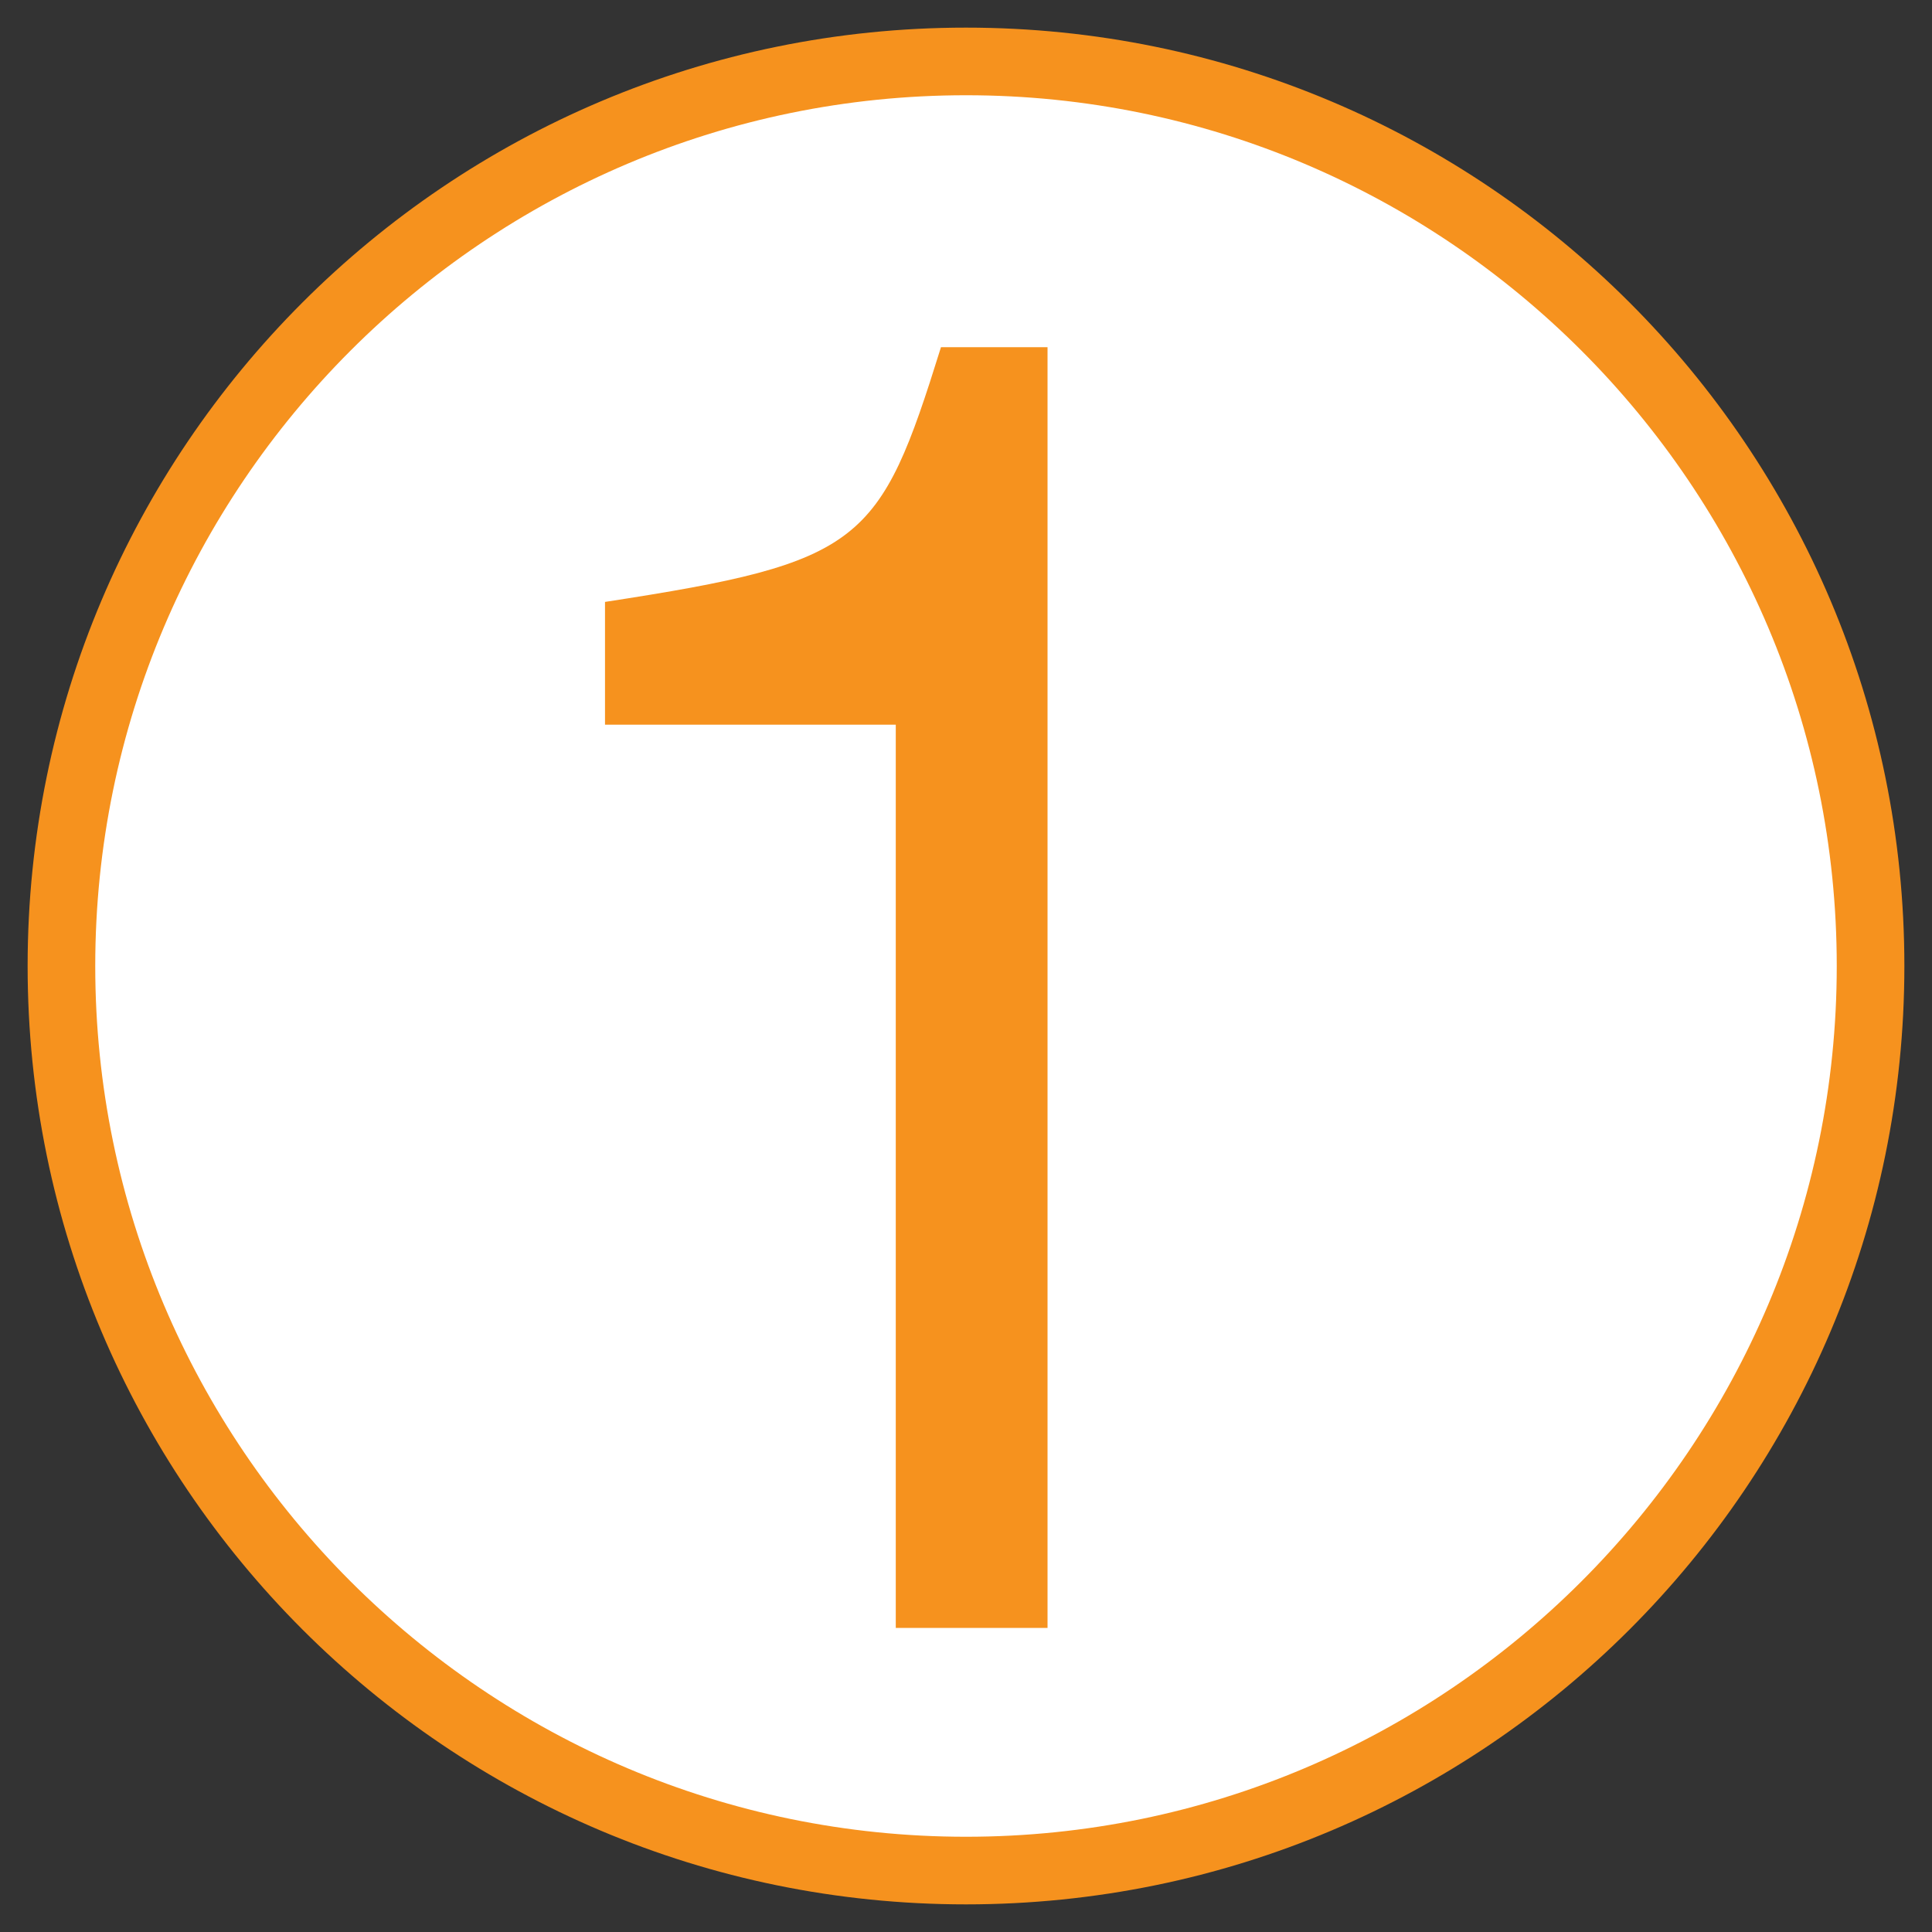
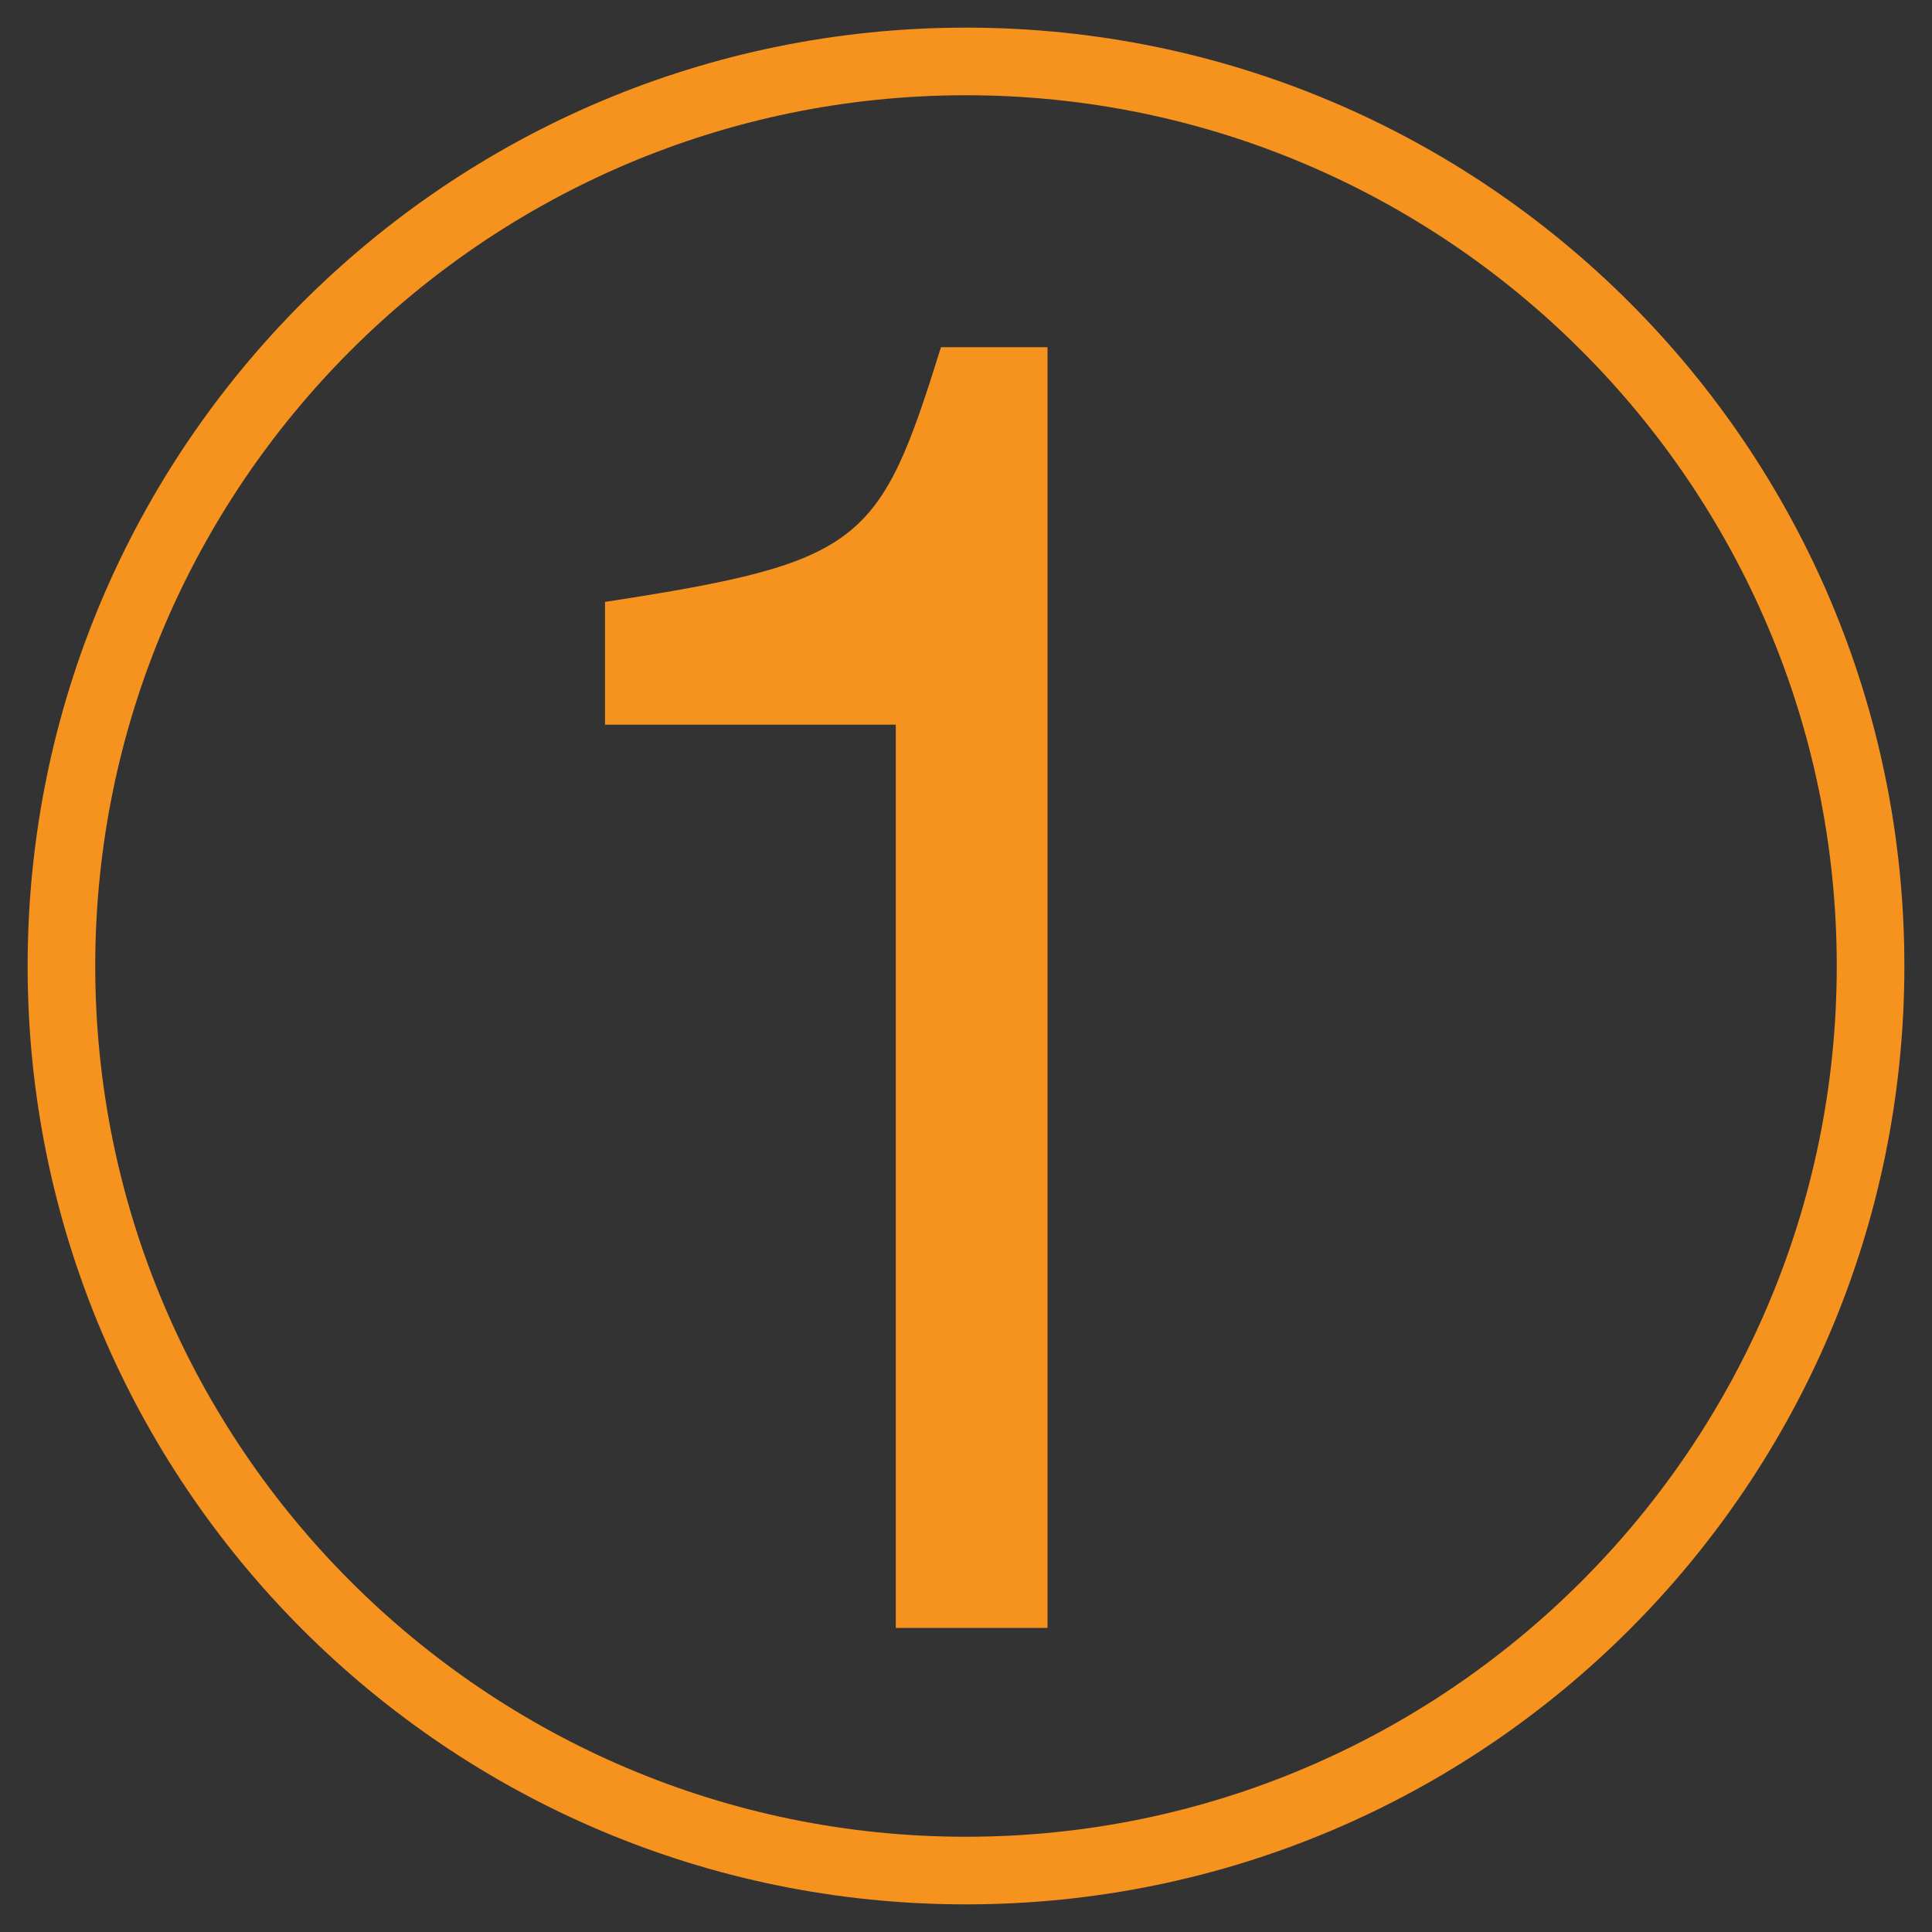
<svg xmlns="http://www.w3.org/2000/svg" version="1.1" id="レイヤー_1" x="0px" y="0px" viewBox="0 0 200 200" style="enable-background:new 0 0 200 200;" xml:space="preserve">
  <rect x="0" y="0" width="200" height="200" fill="#333333" stroke="none" />
  <style type="text/css"> .st0{fill:#FFFFFF;} .st1{fill:#F6921E;} .st2{opacity:0.2;} .st3{fill:#6FC5C8;} .st4{opacity:0.3;fill:#E6BCAC;} .st5{opacity:0.3;fill:#8CC63F;} .st6{opacity:0.35;fill:#A1D8E6;} .st7{fill:#8CC63F;} .st8{fill:#39B54A;} .st9{fill:#F5C241;} .st10{fill:#F5A400;} .st11{fill:#754C24;} .st12{opacity:0.22;fill:#F5C241;} .st13{clip-path:url(#SVGID_00000115514724090200878760000006491189084078506914_);} .st14{clip-path:url(#SVGID_00000121980198063269881220000016432161244556498619_);} .st15{clip-path:url(#SVGID_00000170996515494307051550000000361493417421438366_);} .st16{clip-path:url(#SVGID_00000181073442264302472120000000440652004321757360_);} .st17{fill:#A1D8E6;} .st18{fill:#59C3E1;} .st19{clip-path:url(#SVGID_00000134234259417122242710000003911617214361284508_);} .st20{clip-path:url(#SVGID_00000101090877153424453170000004113114245202800015_);} .st21{clip-path:url(#SVGID_00000140003028736257426540000004309172375357469878_);} .st22{clip-path:url(#SVGID_00000072279337617667844420000003695601708598475153_);} .st23{fill:#E6BCAC;} .st24{fill:#E19C81;} .st25{clip-path:url(#SVGID_00000005967045463660635540000005945101853226477750_);} .st26{fill:#ECF4D9;} .st27{fill:#D2EEF9;} .st28{fill:#FCE5E8;} .st29{fill:#FEF7F6;} .st30{fill:#D19BC4;} .st31{fill:#333333;} .st32{fill:#E9607C;} .st33{fill:#83C15E;} .st34{fill:#69C1ED;} .st35{fill:#F4C51C;} .st36{clip-path:url(#SVGID_00000021094755794378605560000015203015342011363228_);} .st37{clip-path:url(#SVGID_00000095329355640108664530000014576963629047011505_);} .st38{clip-path:url(#SVGID_00000022554548493990463180000006064577072478973325_);} .st39{fill:#FFF4CC;stroke:#76331C;stroke-width:12.484;stroke-linecap:round;stroke-linejoin:round;} .st40{fill:#FFFFFF;stroke:#76331C;stroke-width:12.484;} .st41{fill:#FFFFFF;stroke:#76331C;stroke-width:12.484;stroke-linecap:round;stroke-linejoin:round;} .st42{fill:#E9607C;stroke:#76331C;stroke-width:6.016;stroke-linecap:round;stroke-linejoin:round;} .st43{fill:none;} .st44{fill:#FFF4CC;stroke:#76331C;stroke-width:3.61;stroke-linecap:round;stroke-linejoin:round;} .st45{fill:#FFF125;stroke:#76331C;stroke-width:12.484;stroke-linecap:round;stroke-linejoin:round;} .st46{fill:#ED86B3;stroke:#76331C;stroke-width:4.813;stroke-linecap:round;stroke-linejoin:round;} .st47{fill:#FFF4CC;stroke:#76331C;stroke-width:4.813;stroke-linecap:round;stroke-linejoin:round;} .st48{fill:#ED86B3;stroke:#ED86B3;stroke-width:0;stroke-linecap:round;stroke-linejoin:round;} .st49{fill:#76331C;} .st50{fill:#FFF4CC;} .st51{fill:none;stroke:#76331C;stroke-width:12.484;stroke-linecap:round;stroke-linejoin:round;} .st52{fill:#FFFFFF;stroke:#76331C;stroke-width:6.016;} .st53{fill:#76331C;stroke:#76331C;stroke-width:2.406;} .st54{fill:#DDAC00;} .st55{fill:#76331C;stroke:#76331C;stroke-width:1.496;} .st56{fill:#F09BA5;stroke:#76331C;stroke-width:0.449;} .st57{fill:#76331C;stroke:#76331C;stroke-width:3.61;} .st58{fill:none;stroke:#231815;stroke-width:0.321;} .st59{opacity:0.3;} .st60{fill:#EC758F;} .st61{clip-path:url(#SVGID_00000182498777604056283520000007738661928433160107_);} .st62{fill:#F3A5B0;} .st63{clip-path:url(#SVGID_00000067950897047727719750000008221417287726827442_);} .st64{opacity:0.22;} .st65{fill:#A27B85;} .st66{clip-path:url(#SVGID_00000145769526272581336590000012711241847328897717_);} .st67{clip-path:url(#SVGID_00000098208134065292905530000011399258448110212993_);} .st68{clip-path:url(#SVGID_00000132769736018947298570000009859108366656485506_);} .st69{fill:#F3AAB5;} .st70{fill:#00A5E3;} .st71{fill:#F5F1EF;} .st72{fill:#F1CCB9;} .st73{fill:#E3A083;} .st74{clip-path:url(#SVGID_00000050647087639589207610000003665821025435700671_);} .st75{fill:#E6E6E6;} .st76{fill:#FBDF21;} .st77{fill:#7ECEF4;} .st78{fill:#FF789C;} .st79{clip-path:url(#SVGID_00000086650963369593826900000005770621866757442480_);} .st80{clip-path:url(#SVGID_00000023985955483930885620000003819229680344096955_);} .st81{fill:url(#SVGID_00000018222390195140953110000008537134645199004079_);} .st82{fill:#1A247E;stroke:#1A247E;stroke-width:4;stroke-miterlimit:10;} .st83{clip-path:url(#SVGID_00000035498808146026013240000001457538001064092305_);} .st84{fill:#F3726B;} .st85{fill:#EC3633;} .st86{fill:#E6CAE0;} .st87{clip-path:url(#SVGID_00000047769437347768763740000009264693524663338174_);} .st88{fill:#B58CB7;} .st89{fill:#985F97;} .st90{clip-path:url(#SVGID_00000129204550466856669000000013562209166346477993_);} .st91{fill-rule:evenodd;clip-rule:evenodd;fill:#E6CAE0;} .st92{fill:#2CA6E0;} .st93{fill:#C8C9CA;} .st94{fill:#E0F1F4;} .st95{fill:#141515;stroke:#141515;stroke-miterlimit:10;} .st96{fill:#141515;stroke:#141515;stroke-width:3;stroke-miterlimit:10;} .st97{fill:#141515;} .st98{fill:#87EA86;} .st99{fill:#3BBD39;} .st100{fill:#FFEB92;} .st101{fill:none;stroke:#141515;stroke-width:17;stroke-miterlimit:10;} .st102{clip-path:url(#SVGID_00000010994046204404348910000013101411939211805334_);} .st103{fill:#00A9A9;} .st104{fill:none;stroke:#FF0000;stroke-width:21;stroke-miterlimit:10;} </style>
  <g>
-     <ellipse transform="matrix(0.23 -0.973 0.973 0.23 -20.3 174.35)" class="st0" cx="100" cy="100" rx="93.64" ry="93.64" />
    <g>
      <path class="st1" d="M100,9.86c49.7,0,90.14,40.44,90.14,90.14c0,49.7-40.44,90.14-90.14,90.14c-49.7,0-90.14-40.44-90.14-90.14 C9.86,50.3,50.3,9.86,100,9.86 M100,2.86C46.35,2.86,2.86,46.35,2.86,100s43.49,97.14,97.14,97.14s97.14-43.49,97.14-97.14 S153.65,2.86,100,2.86L100,2.86z" />
    </g>
  </g>
  <g>
    <g>
-       <path class="st1" d="M92.73,168.52v-93.5H62.63V62.31c26.74-4.11,28.42-5.98,34.78-26.37h11.03v132.58H92.73z" />
+       <path class="st1" d="M92.73,168.52v-93.5H62.63V62.31c26.74-4.11,28.42-5.98,34.78-26.37h11.03v132.58H92.73" />
    </g>
  </g>
</svg>